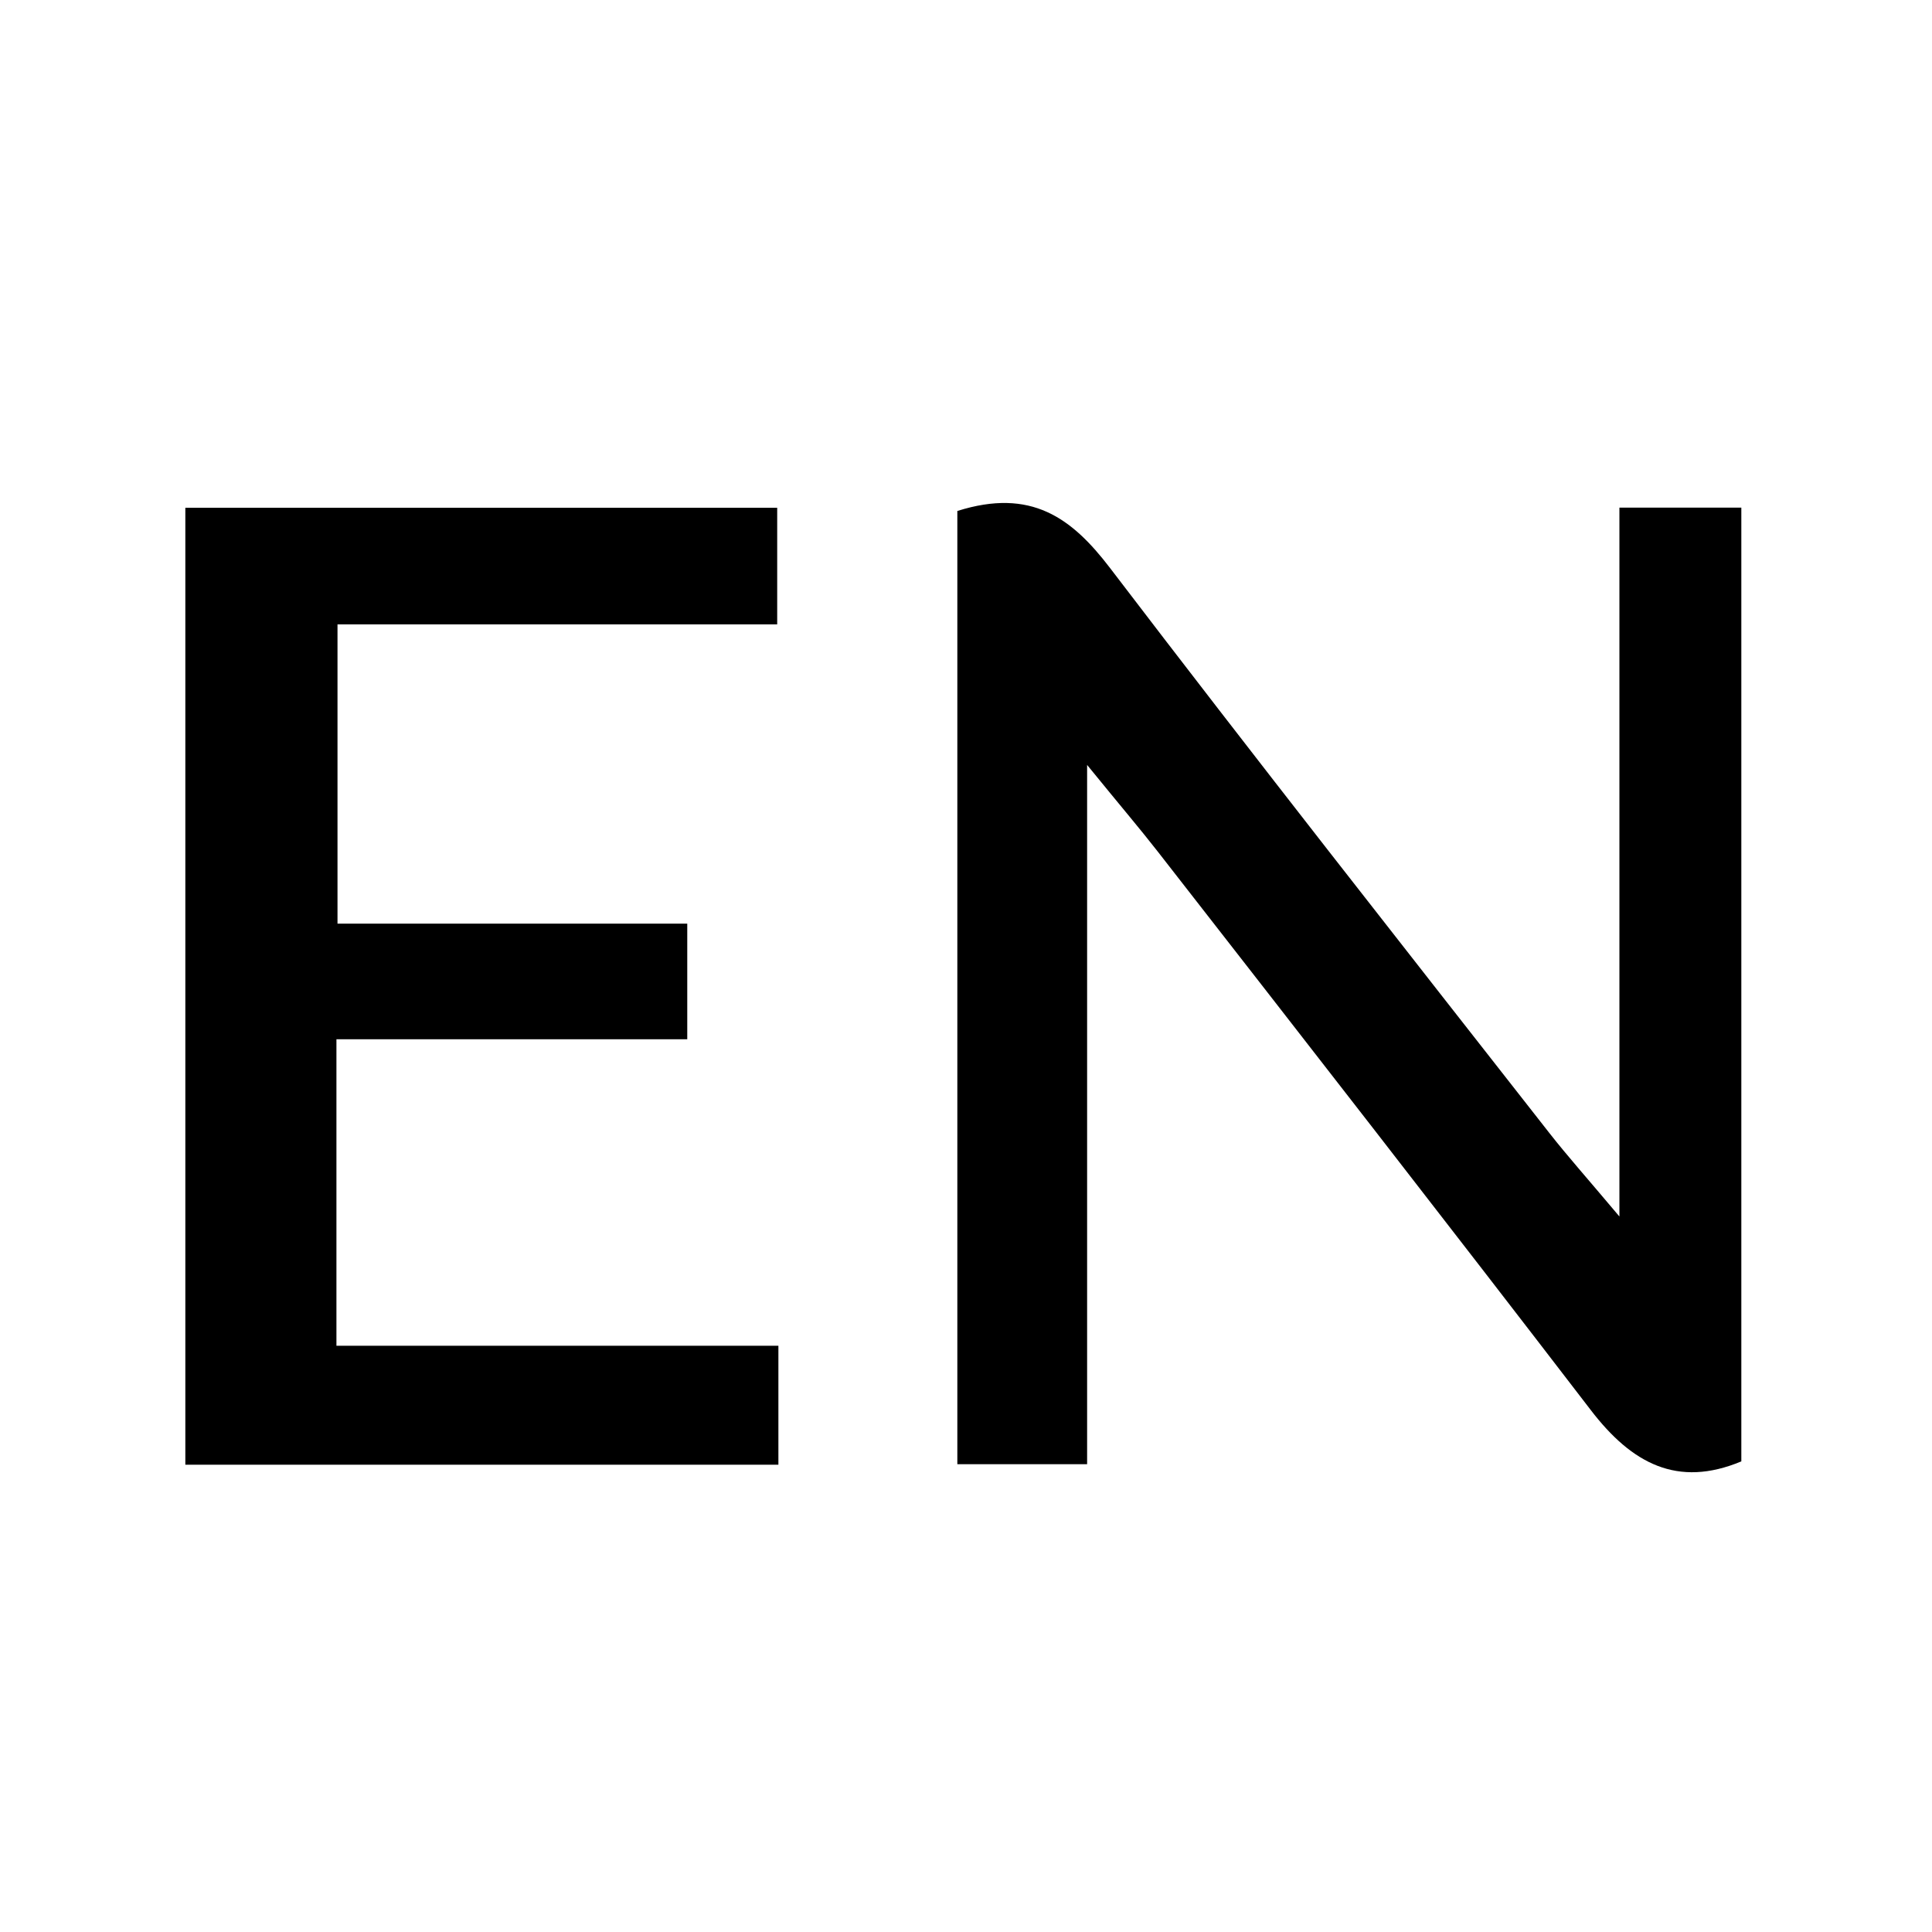
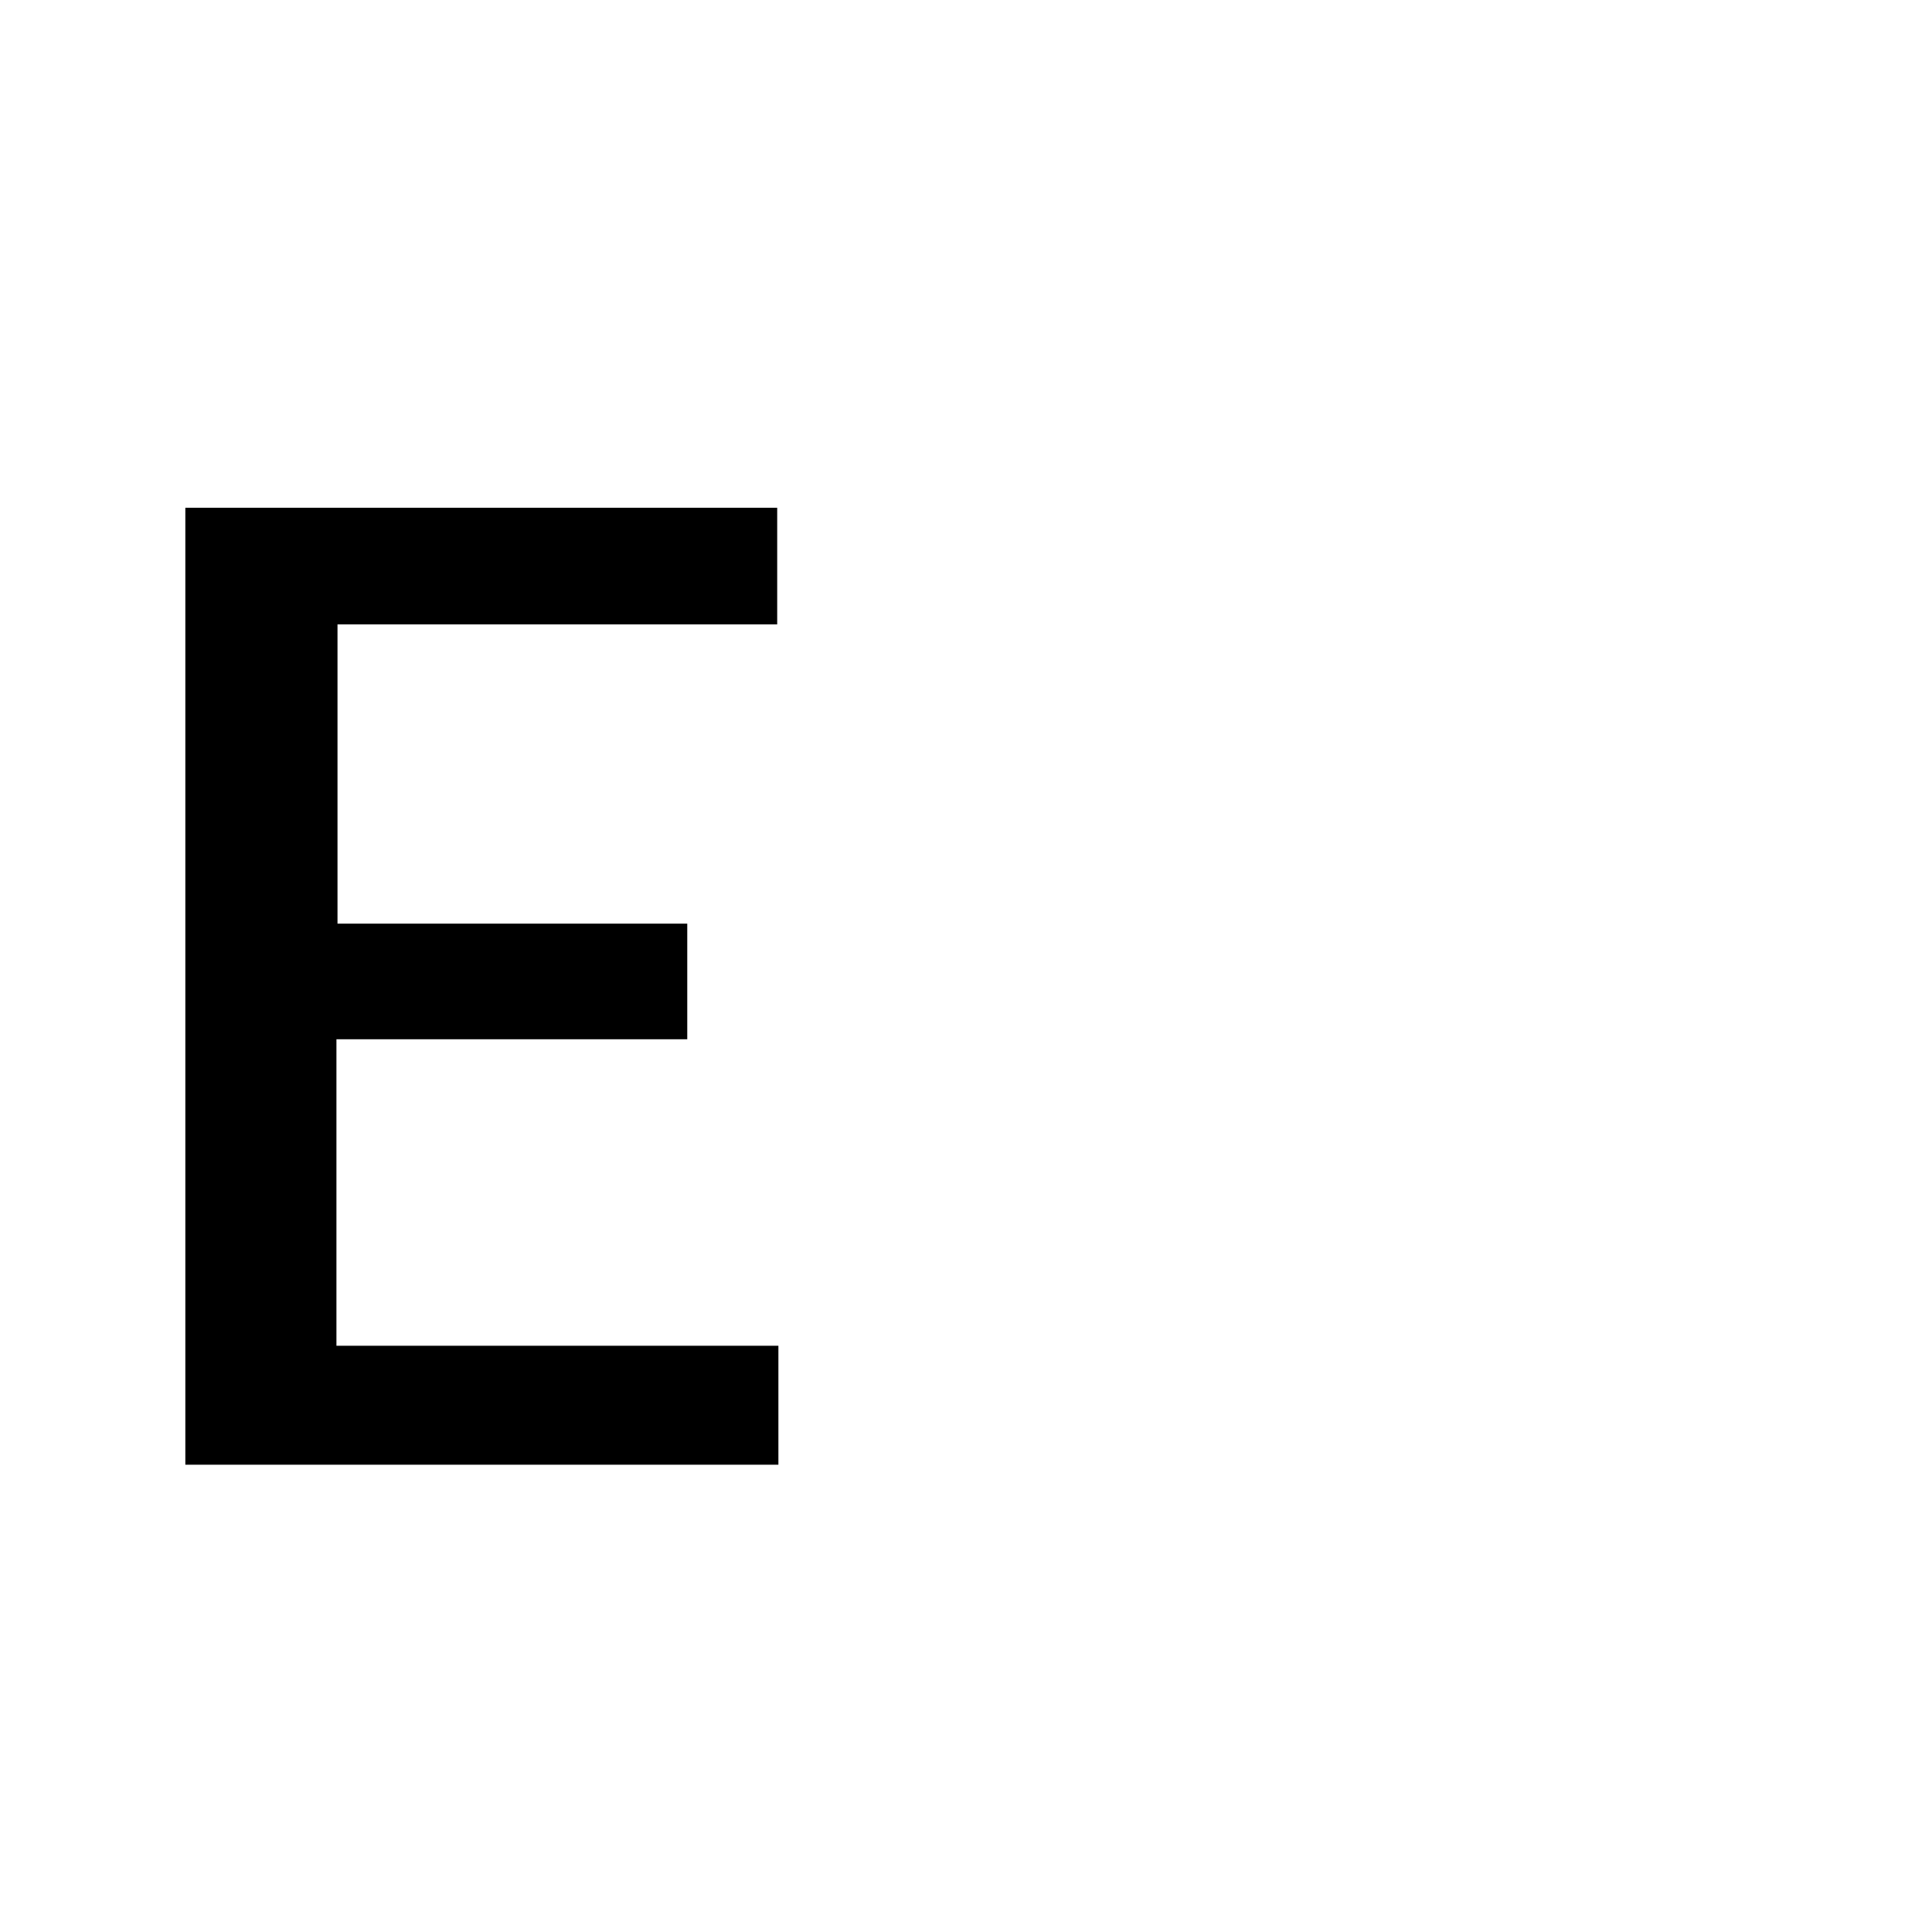
<svg xmlns="http://www.w3.org/2000/svg" id="Layer_1" data-name="Layer 1" viewBox="0 0 145 145">
  <defs>
    <style>.cls-1{fill:#000000;}</style>
  </defs>
  <title>StrawberryIcons Menu</title>
-   <path class="cls-1" d="M71.85,38.35c5.54-1.75,8.59.52,11.46,4.28,10.86,14.24,21.94,28.32,33,42.44,1.31,1.67,2.73,3.26,5.23,6.23V38.1h9.15v71.58c-4.8,2-8.22.16-11.29-3.84-10.75-14-21.65-28-32.51-41.93-1.34-1.72-2.76-3.38-5.3-6.5v52.48H71.85Z" />
  <path class="cls-1" d="M13.91,38.11H58.33v8.75h-33V69.32H51.58V78H25.25v23H58.42v8.93H13.91Z" />
</svg>